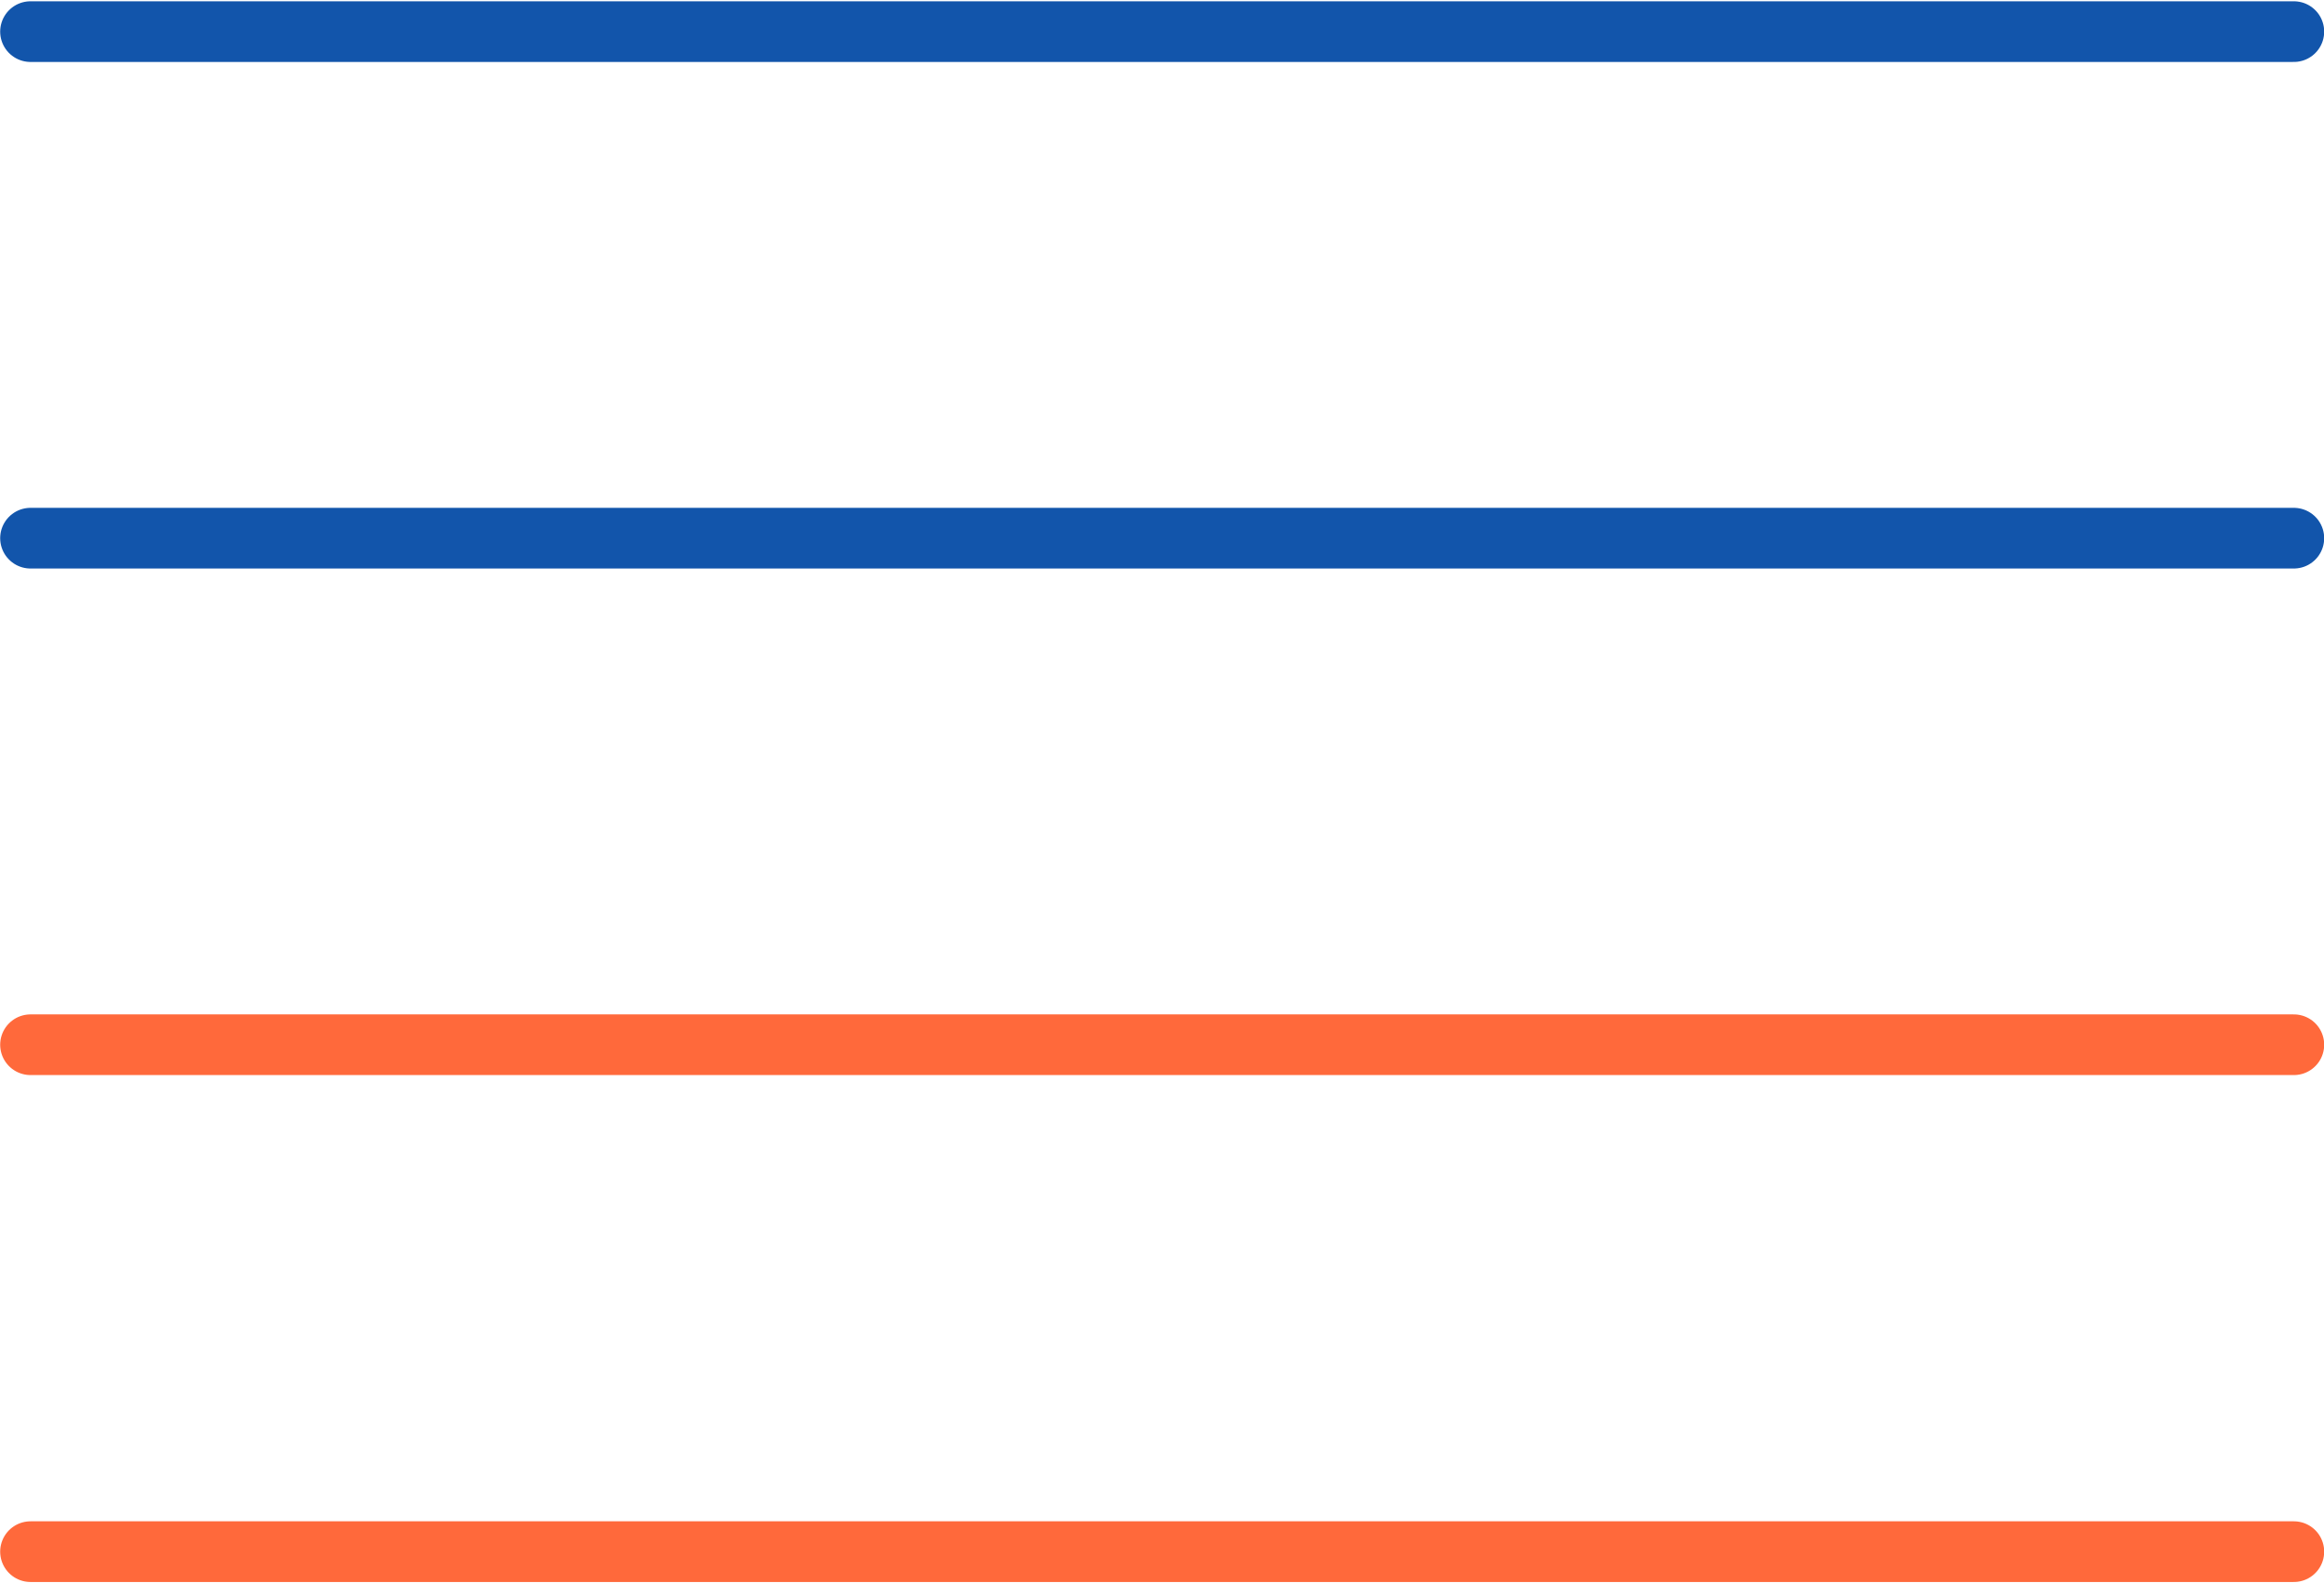
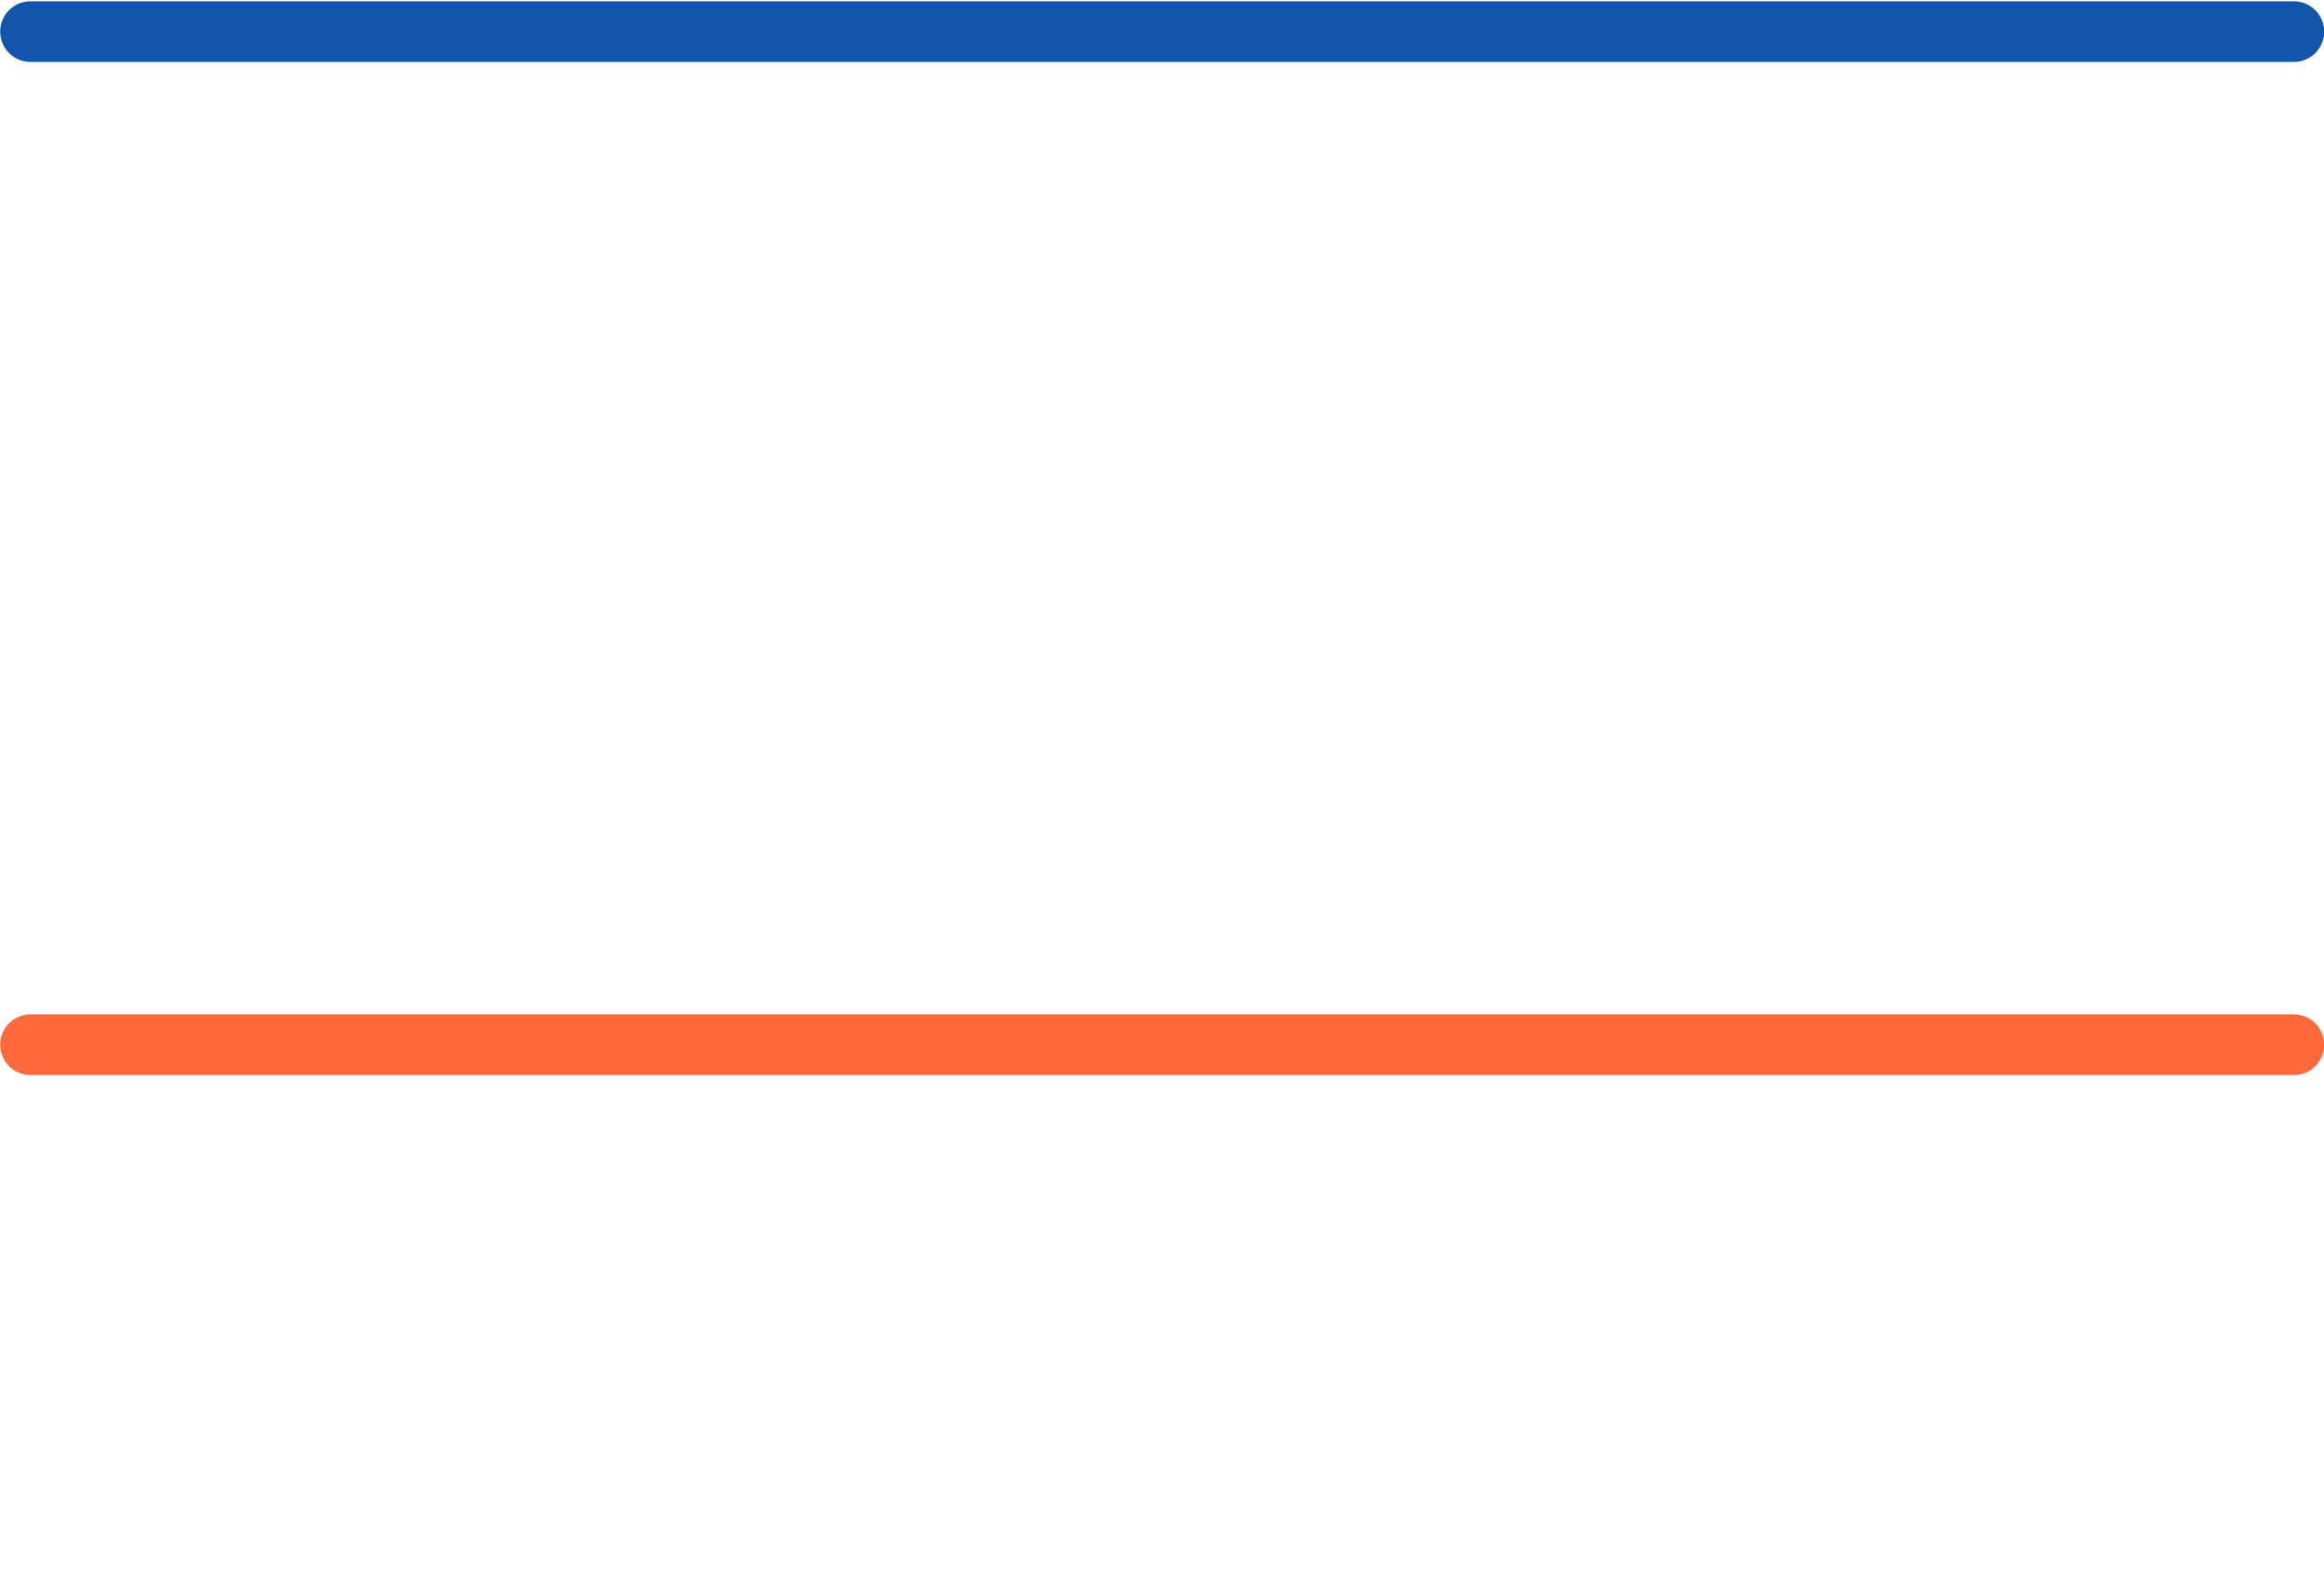
<svg xmlns="http://www.w3.org/2000/svg" xml:space="preserve" width="69px" height="47px" version="1.1" style="shape-rendering:geometricPrecision; text-rendering:geometricPrecision; image-rendering:optimizeQuality; fill-rule:evenodd; clip-rule:evenodd" viewBox="0 0 647.3 440.3">
  <defs>
    <style type="text/css">
   
    .str0 {stroke:#1255ab;stroke-width:16.9;stroke-linecap:round;stroke-linejoin:round;stroke-miterlimit:2.613}
    .str1 {stroke:#ff693b;stroke-width:16.9;stroke-linecap:round;stroke-linejoin:round;stroke-miterlimit:2.613}
    .fil0 {fill:none}
   
  </style>
  </defs>
  <g id="Layer_x0020_1">
    <g id="_2070817613600">
      <line class="fil0 str0" x1="8.5" y1="8.5" x2="638.9" y2="8.5" />
-       <line class="fil0 str0" x1="8.5" y1="149.6" x2="638.9" y2="149.6" />
      <line class="fil0 str1" x1="8.5" y1="290.7" x2="638.9" y2="290.7" />
-       <line class="fil0 str1" x1="8.5" y1="431.9" x2="638.9" y2="431.9" />
    </g>
  </g>
</svg>